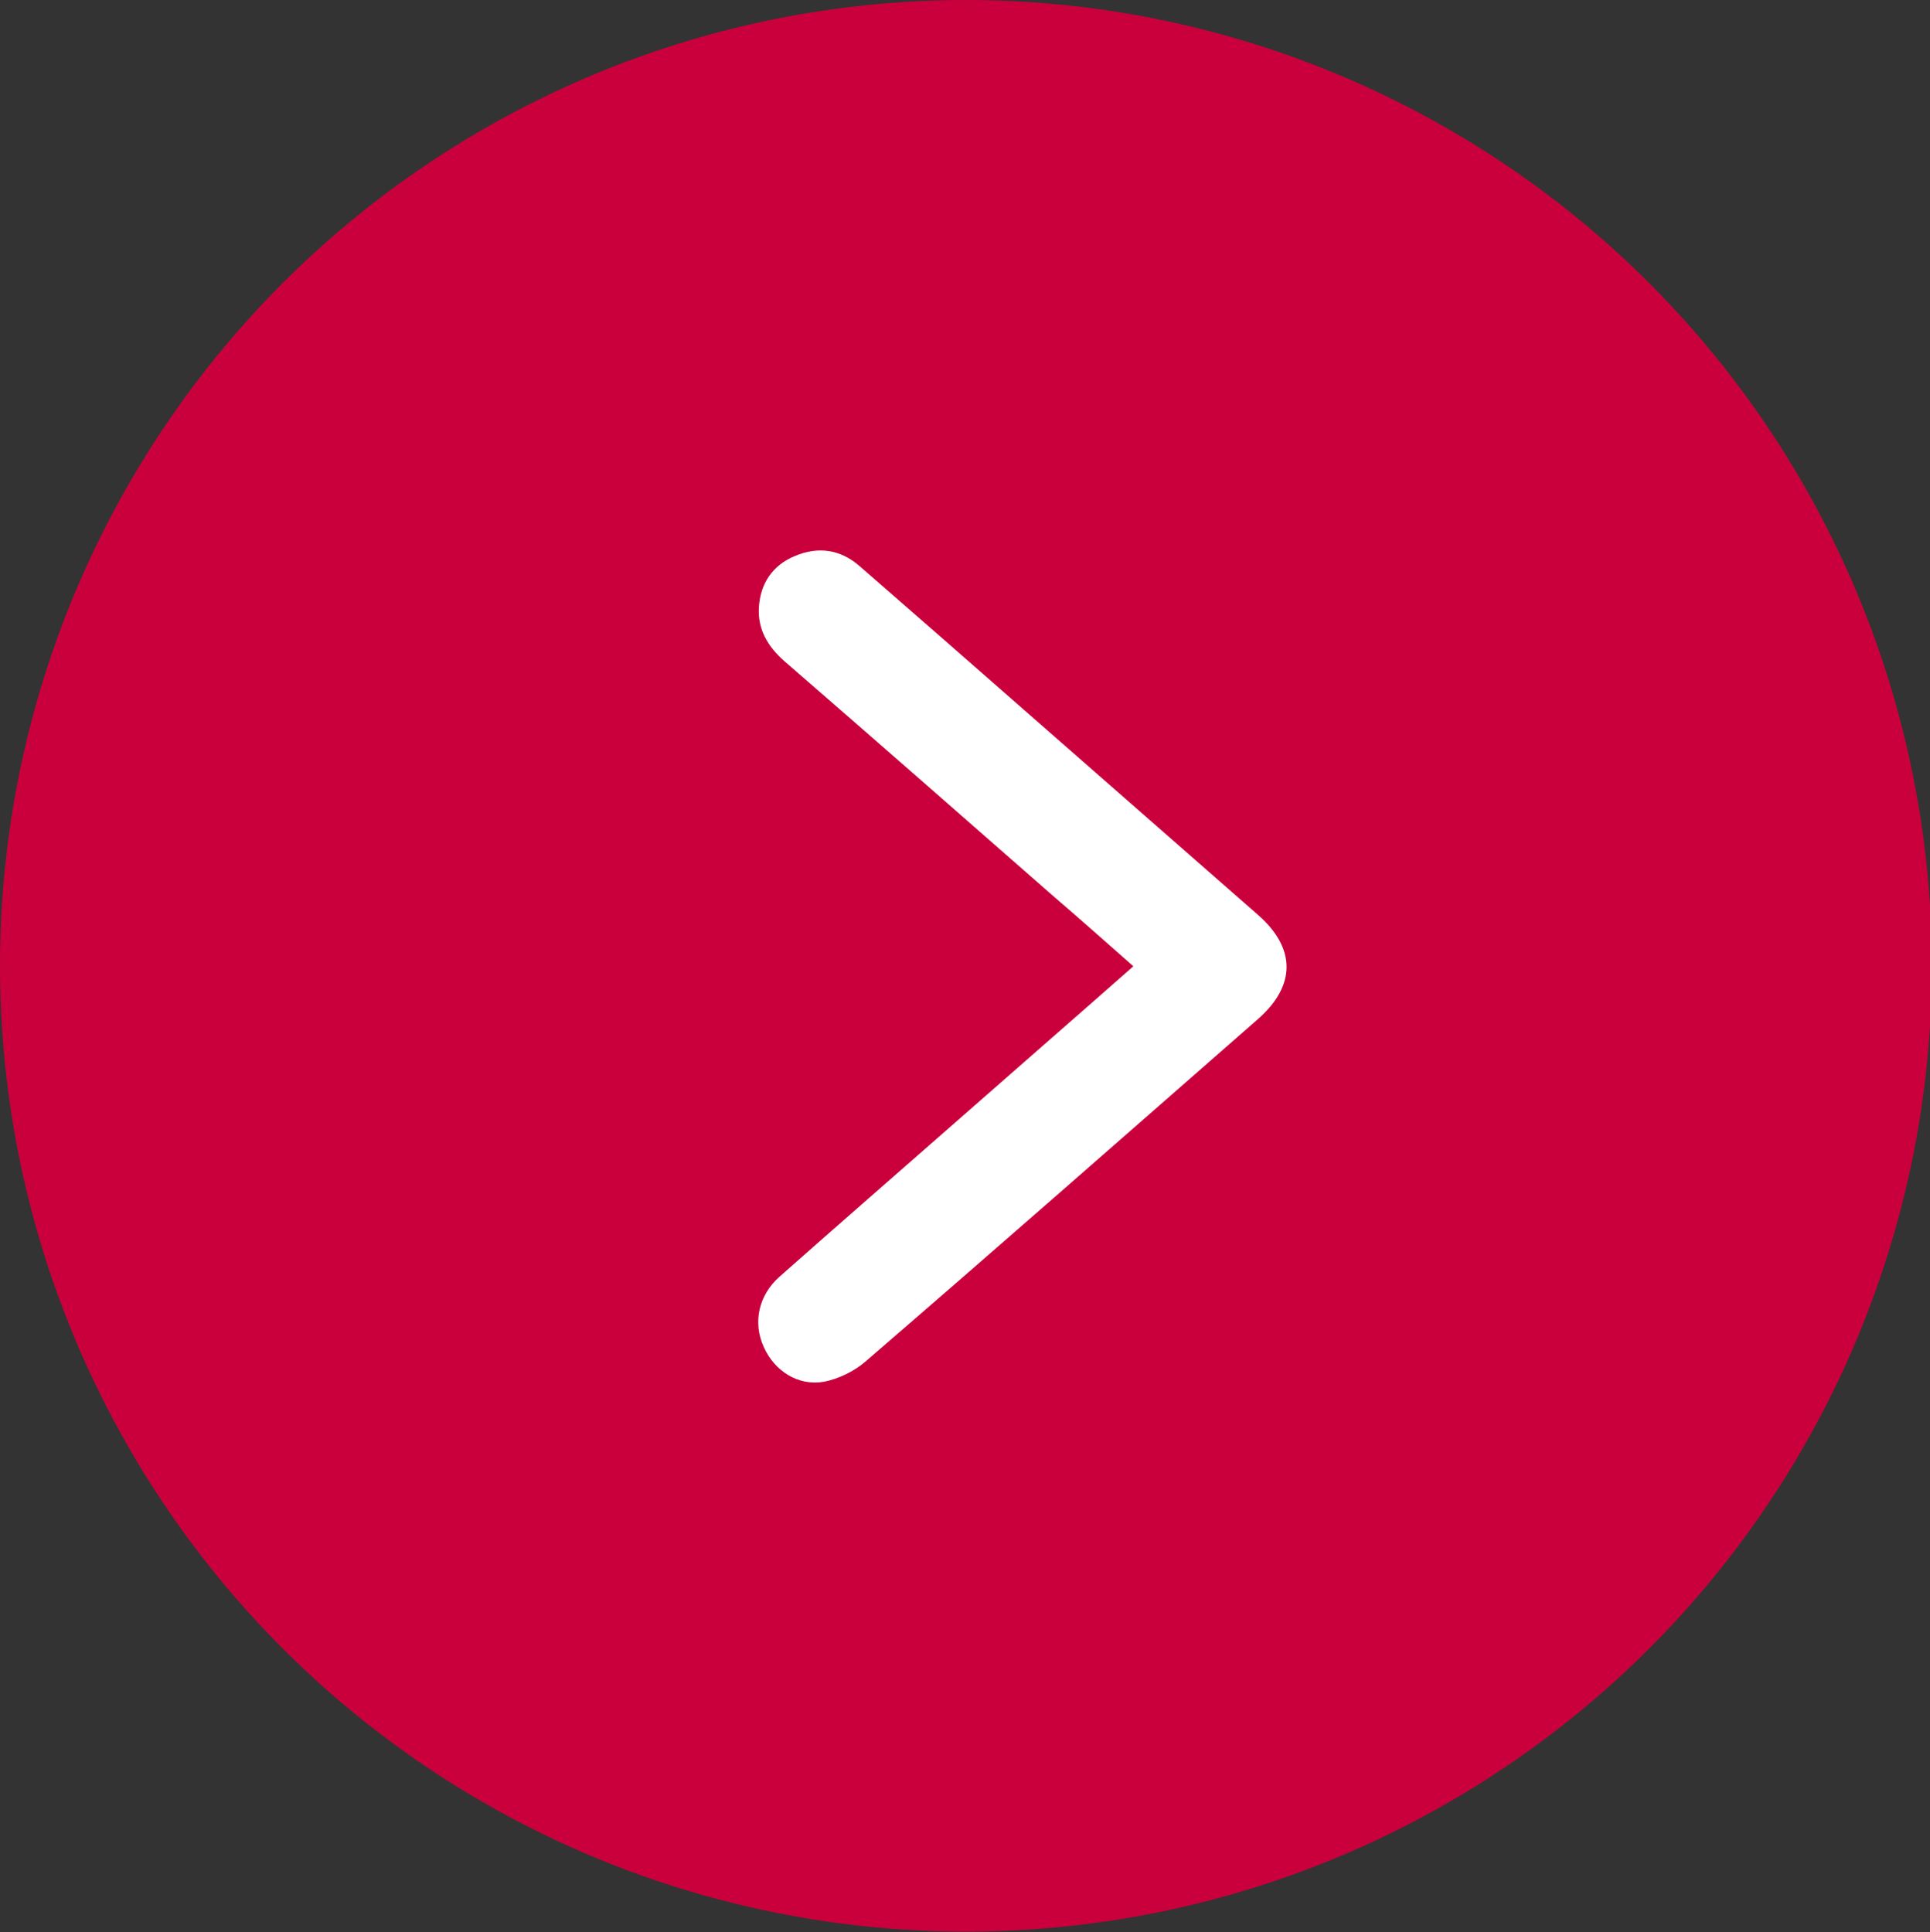
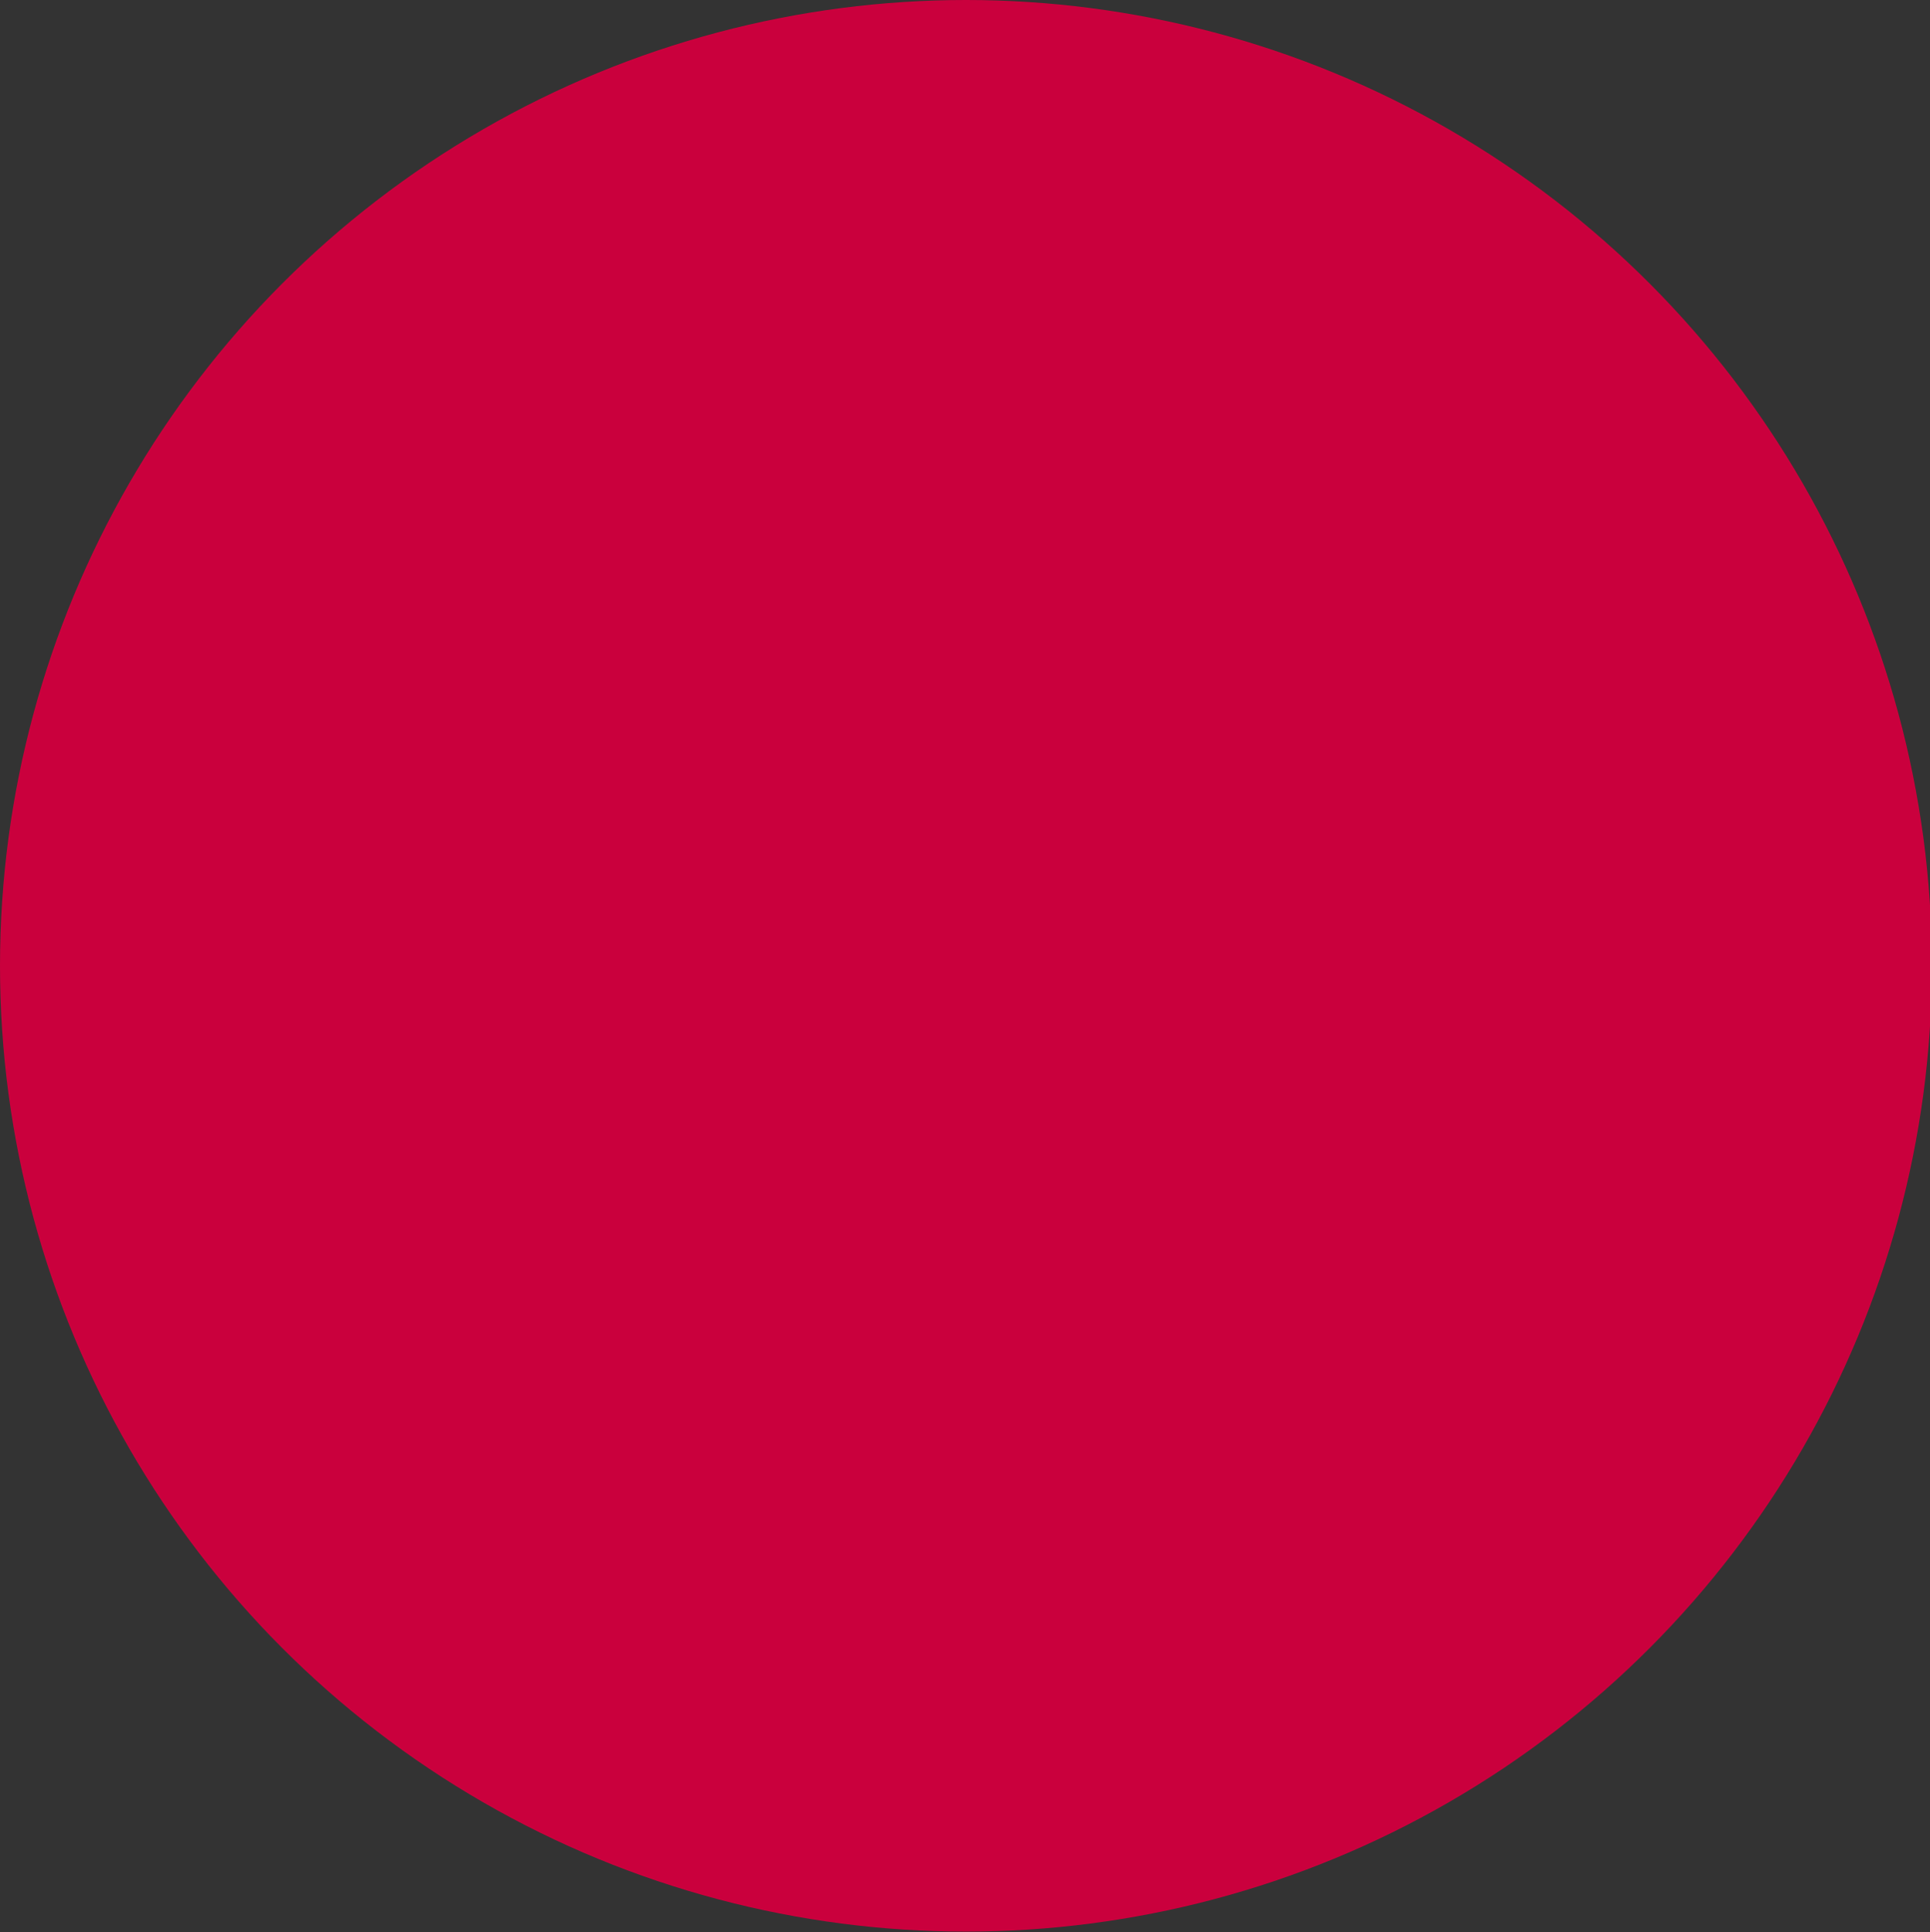
<svg xmlns="http://www.w3.org/2000/svg" id="Слой_1" x="0px" y="0px" viewBox="0 0 404.6 405.1" style="enable-background:new 0 0 404.6 405.1;" xml:space="preserve">
  <rect x="0" y="0" width="404.6" height="405.1" fill="#333333" stroke="none" />
  <style type="text/css"> .st0{fill:#CA003D;} .st1{fill:#FFFFFF;} </style>
  <g>
    <circle class="st0" cx="202.5" cy="202.5" r="202.5" />
-     <path class="st1" d="M237.6,202.6c-5.9-5.2-11.4-10.1-17-14.9c-18.7-16.4-37.4-32.8-56.2-49.1c-3.5-3.1-5.6-6.7-5.3-11.3 c0.3-5,2.9-8.8,7.5-10.7c4.9-2.1,9.6-1.4,13.6,2.1c11.4,9.9,22.8,19.9,34.2,29.9c16.4,14.4,32.9,28.8,49.3,43.2 c8,7,8,14.8,0.1,21.8c-27.4,24-54.8,48.1-82.4,71.9c-2.3,2-5.6,3.6-8.6,4.2c-5.5,1-10.5-2.3-12.7-7.3c-2.3-5.1-1.1-10.8,3.3-14.7 c12.2-10.8,24.5-21.5,36.8-32.3C212.6,224.5,224.9,213.8,237.6,202.6z" />
  </g>
</svg>